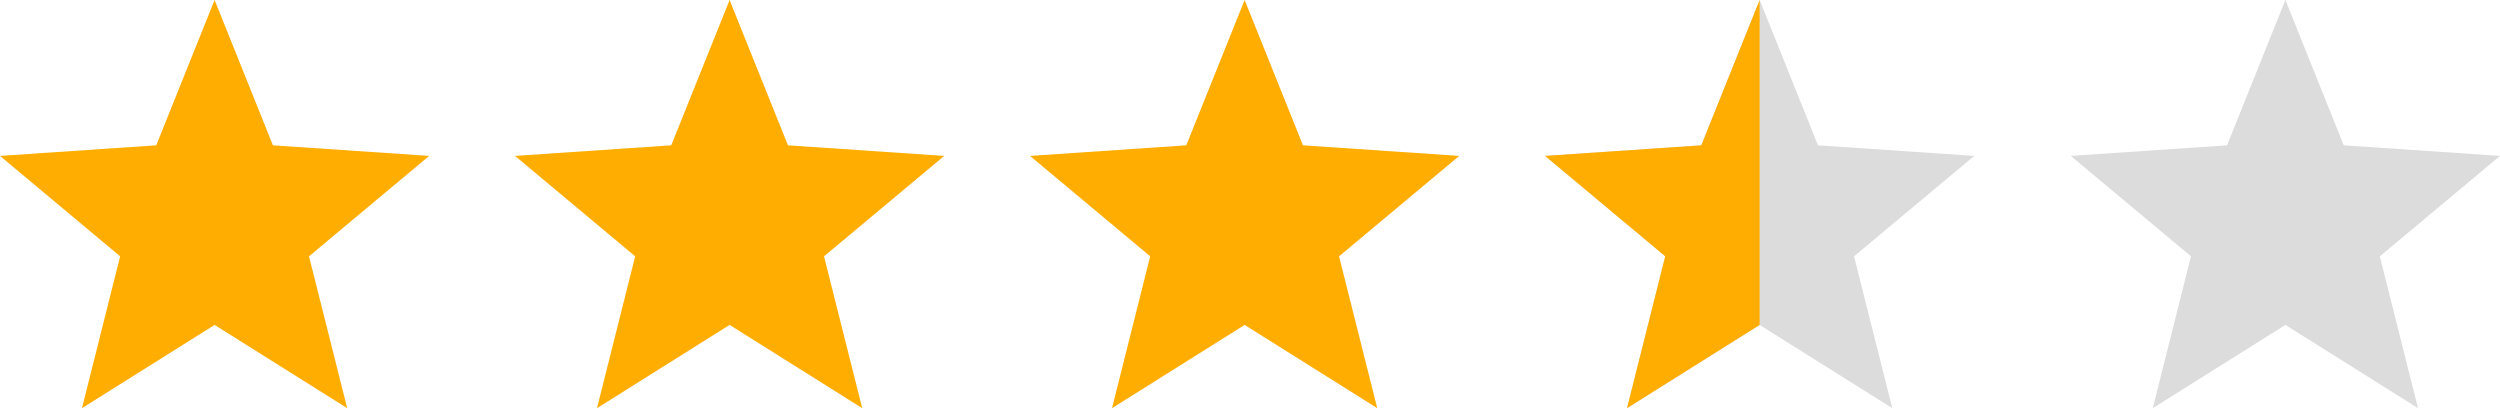
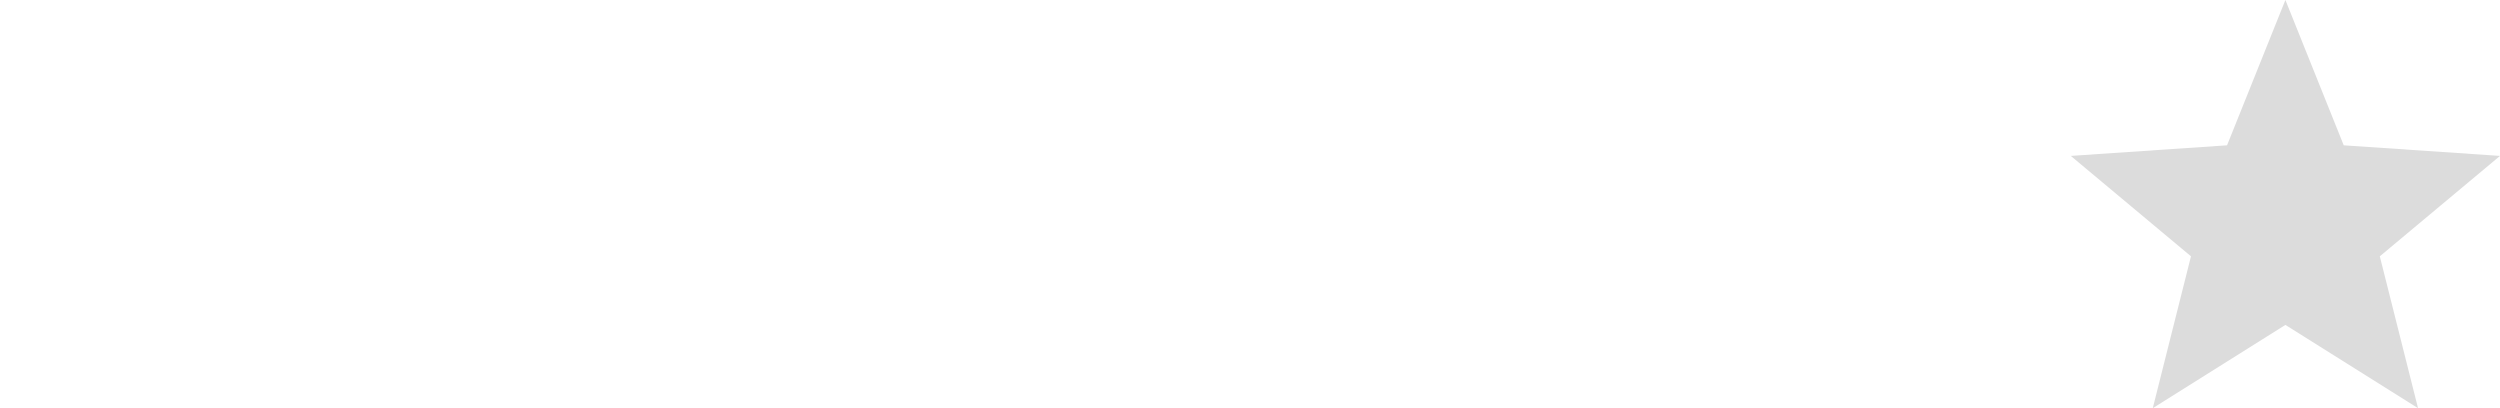
<svg xmlns="http://www.w3.org/2000/svg" version="1.1" id="Layer_1" x="0px" y="0px" viewBox="0 0 1256.06 205.08" style="enable-background:new 0 0 1256.06 205.08;" xml:space="preserve">
  <style type="text/css">
	.st0{fill:#FFAD00;}
	.st1{fill:#DCDCDC;}
</style>
  <g>
-     <polygon class="st0" points="107.82,163.24 41.18,205.08 60.37,128.78 0,78.33 78.49,73.01 107.82,0 137.13,73.01 215.63,78.33    155.25,128.78 174.45,205.08  " />
-     <polygon class="st0" points="366.57,163.24 299.94,205.08 319.13,128.78 258.76,78.33 337.25,73.01 366.57,0 395.89,73.01    474.39,78.33 414.01,128.78 433.21,205.08  " />
-     <polygon class="st0" points="625.33,163.24 558.7,205.08 577.89,128.78 517.52,78.33 596.01,73.01 625.33,0 654.65,73.01    733.15,78.33 672.77,128.78 691.97,205.08  " />
    <polygon class="st1" points="1148.24,163.24 1081.6,205.08 1100.8,128.78 1040.42,78.33 1118.92,73.01 1148.24,0 1177.55,73.01    1256.06,78.33 1195.67,128.78 1214.88,205.08  " />
    <g>
-       <polygon class="st1" points="991.91,78.33 913.4,73.01 884.09,0 854.77,73.01 776.27,78.33 836.65,128.77 817.45,205.08     884.09,163.25 950.73,205.08 931.52,128.77   " />
      <g>
-         <polygon class="st0" points="884.09,163.25 817.45,205.08 836.65,128.77 776.27,78.33 854.77,73.01 884.09,0    " />
-       </g>
+         </g>
    </g>
  </g>
</svg>